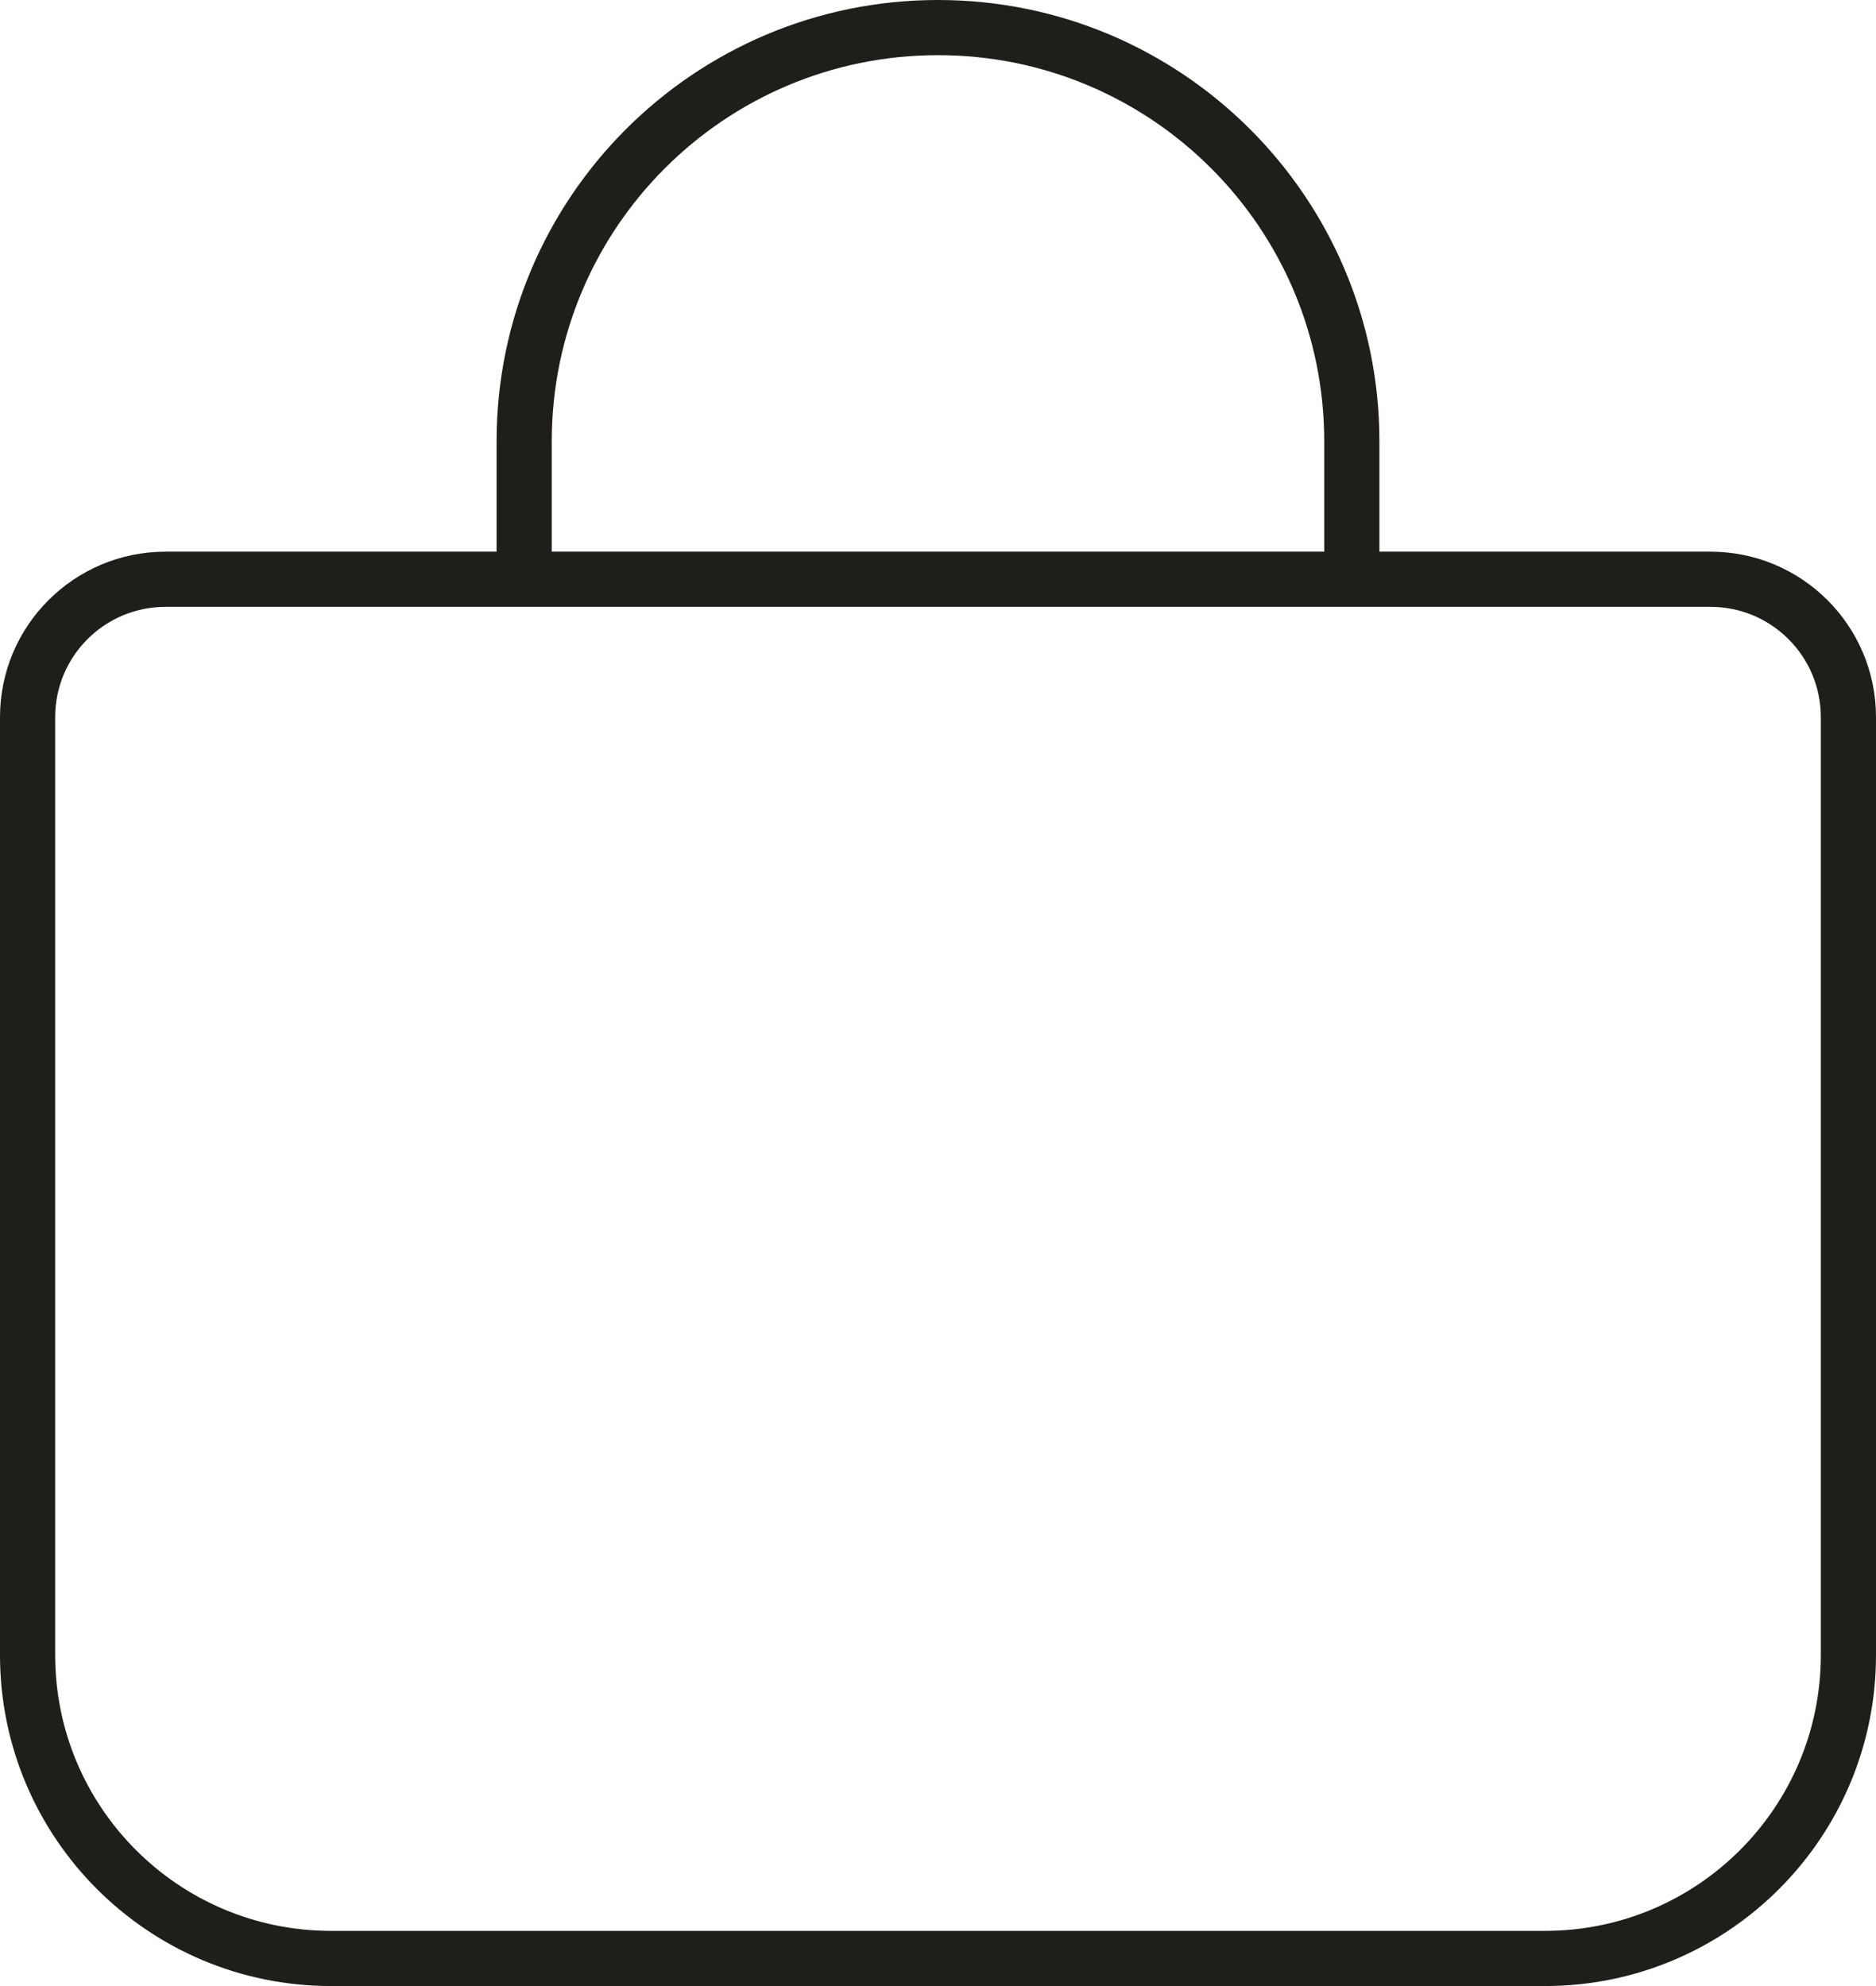
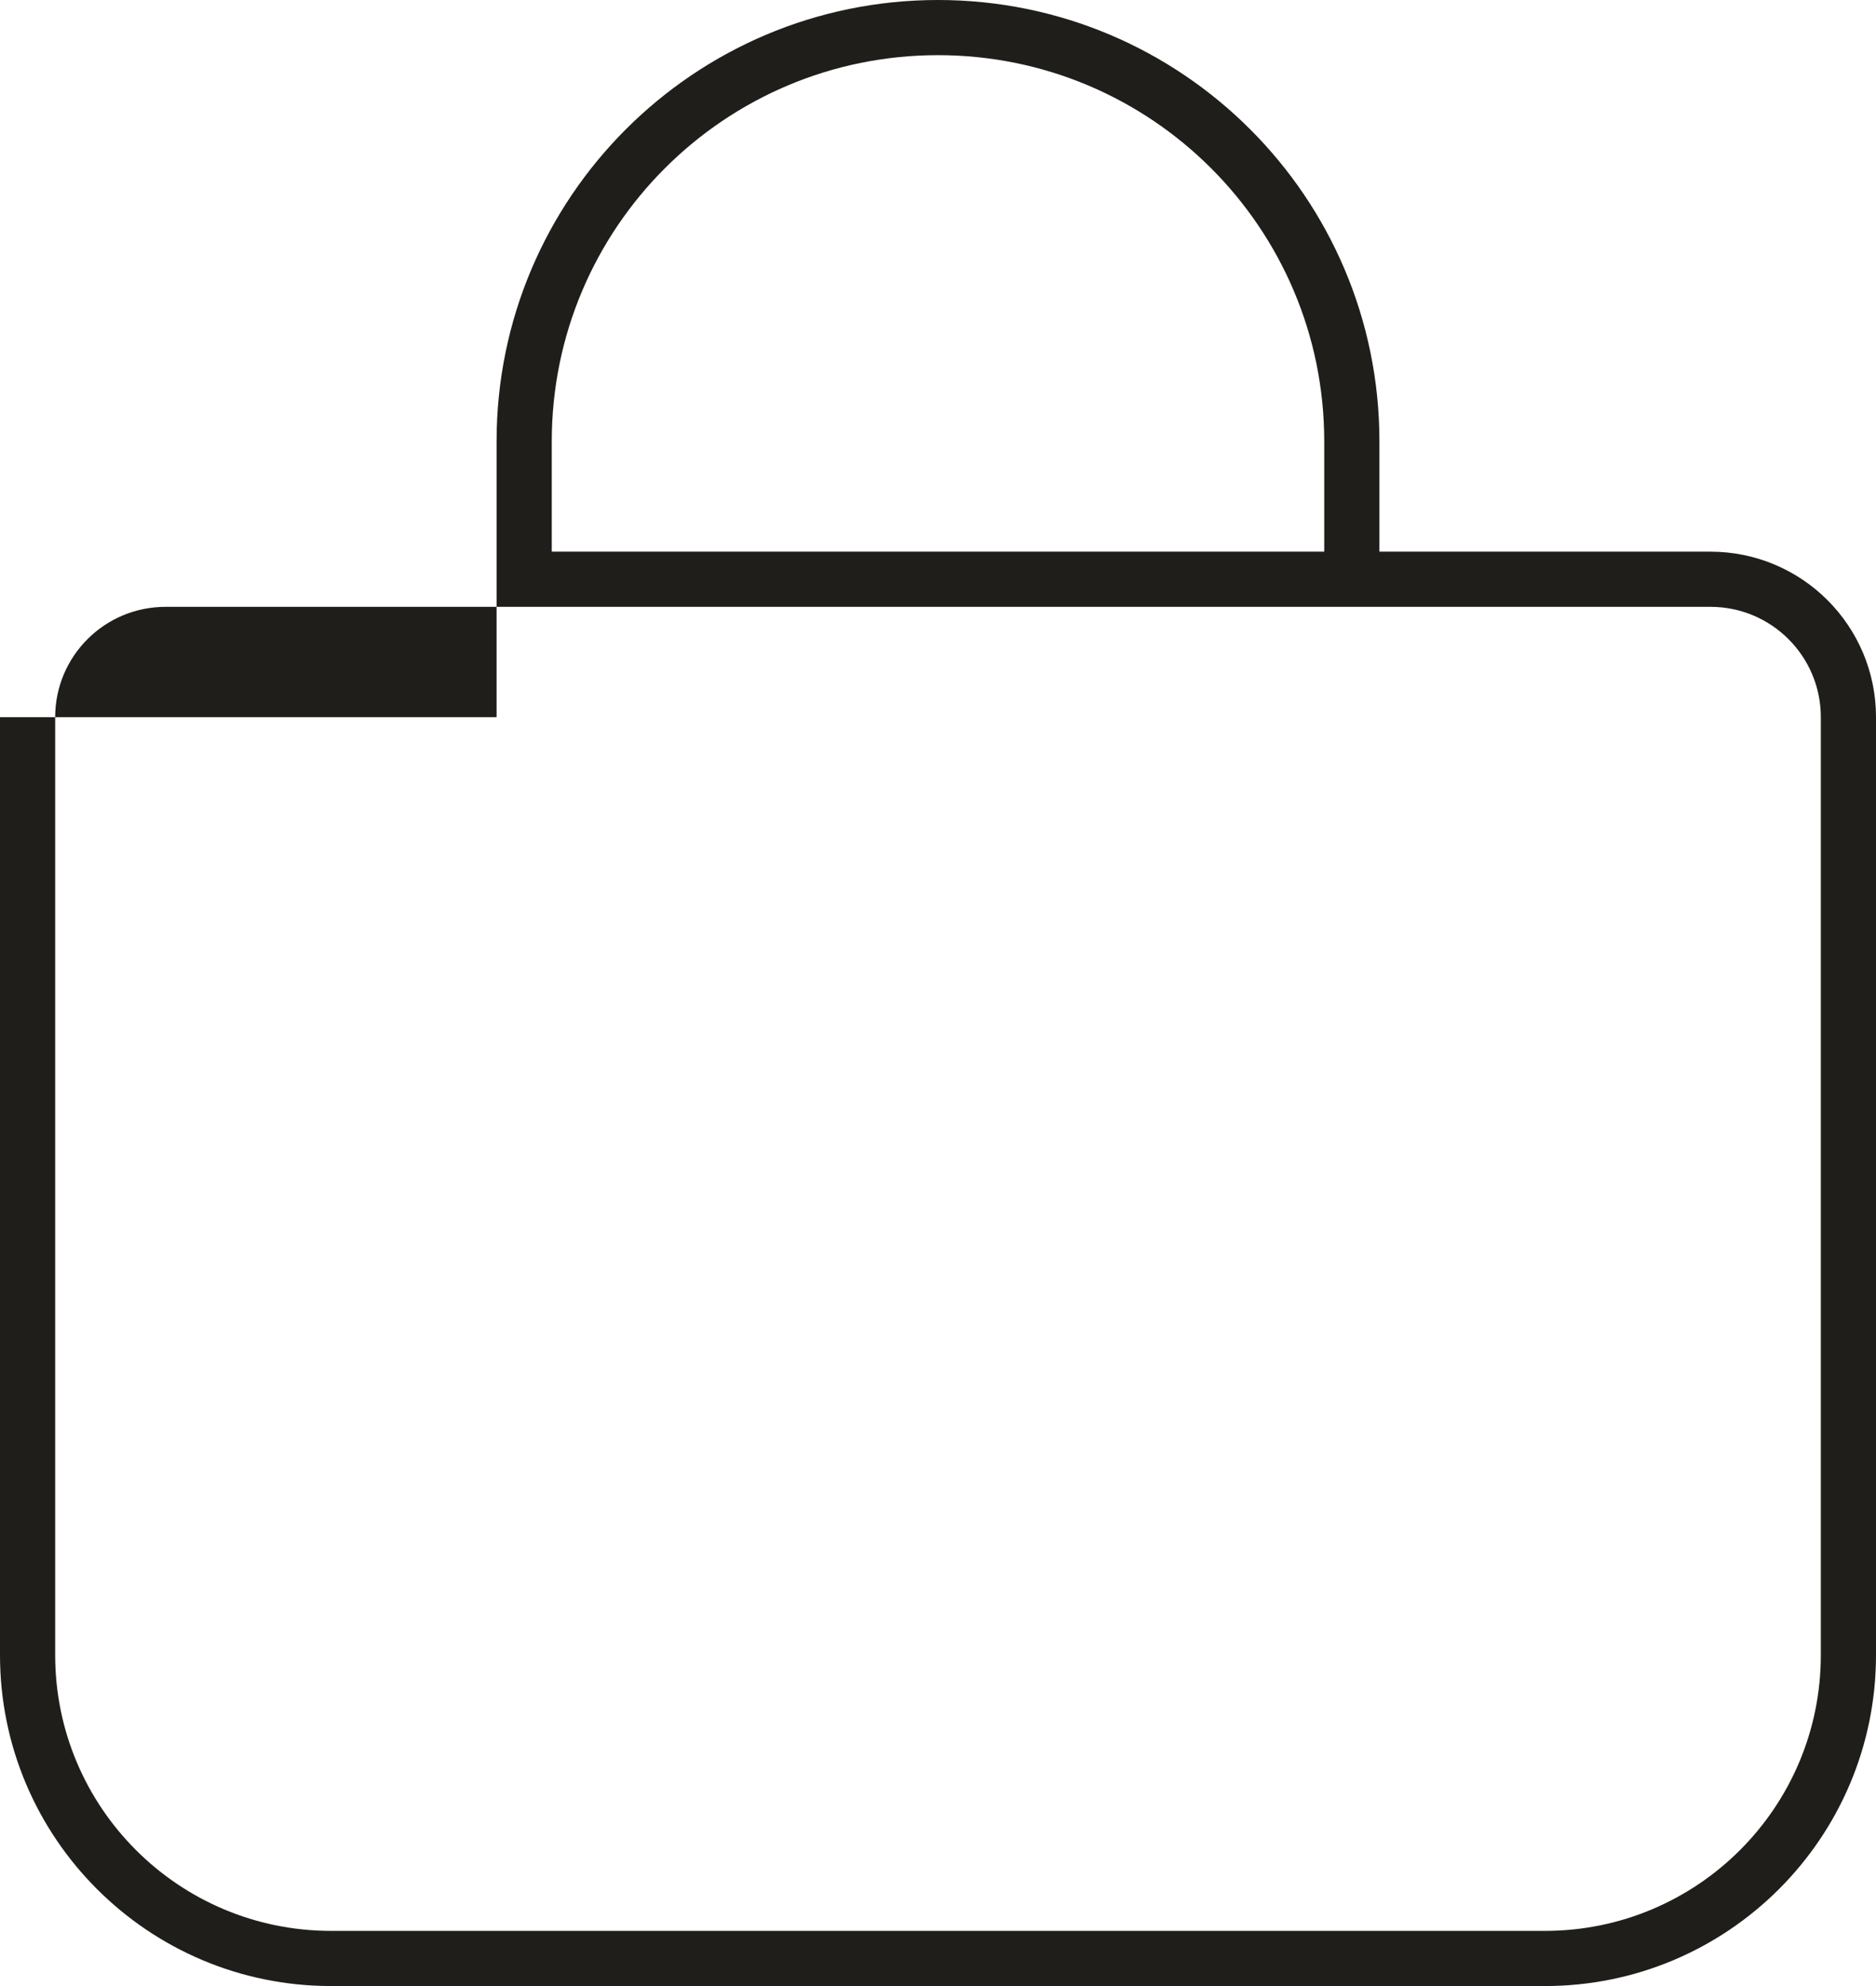
<svg xmlns="http://www.w3.org/2000/svg" width="34" height="36" viewBox="0 0 34 36" fill="none">
-   <path fill-rule="evenodd" clip-rule="evenodd" d="M24 8V10H10V8C10 4.134 13.133 1 17 1C20.867 1 24 4.134 24 8ZM9 10V8C9 3.582 12.582 0 17 0C21.418 0 25 3.582 25 8V10H31C32.656 10 34 11.343 34 13V30C34 33.314 31.312 36 28 36H6C2.688 36 0 33.314 0 30V13C0 11.343 1.344 10 3 10H9ZM25 11H9H3C1.895 11 1 11.895 1 13V30C1 32.761 3.238 35 6 35H28C30.762 35 33 32.761 33 30V13C33 11.895 32.105 11 31 11H25Z" fill="#1F1E1A" />
+   <path fill-rule="evenodd" clip-rule="evenodd" d="M24 8V10H10V8C10 4.134 13.133 1 17 1C20.867 1 24 4.134 24 8ZM9 10V8C9 3.582 12.582 0 17 0C21.418 0 25 3.582 25 8V10H31C32.656 10 34 11.343 34 13V30C34 33.314 31.312 36 28 36H6C2.688 36 0 33.314 0 30V13H9ZM25 11H9H3C1.895 11 1 11.895 1 13V30C1 32.761 3.238 35 6 35H28C30.762 35 33 32.761 33 30V13C33 11.895 32.105 11 31 11H25Z" fill="#1F1E1A" />
</svg>